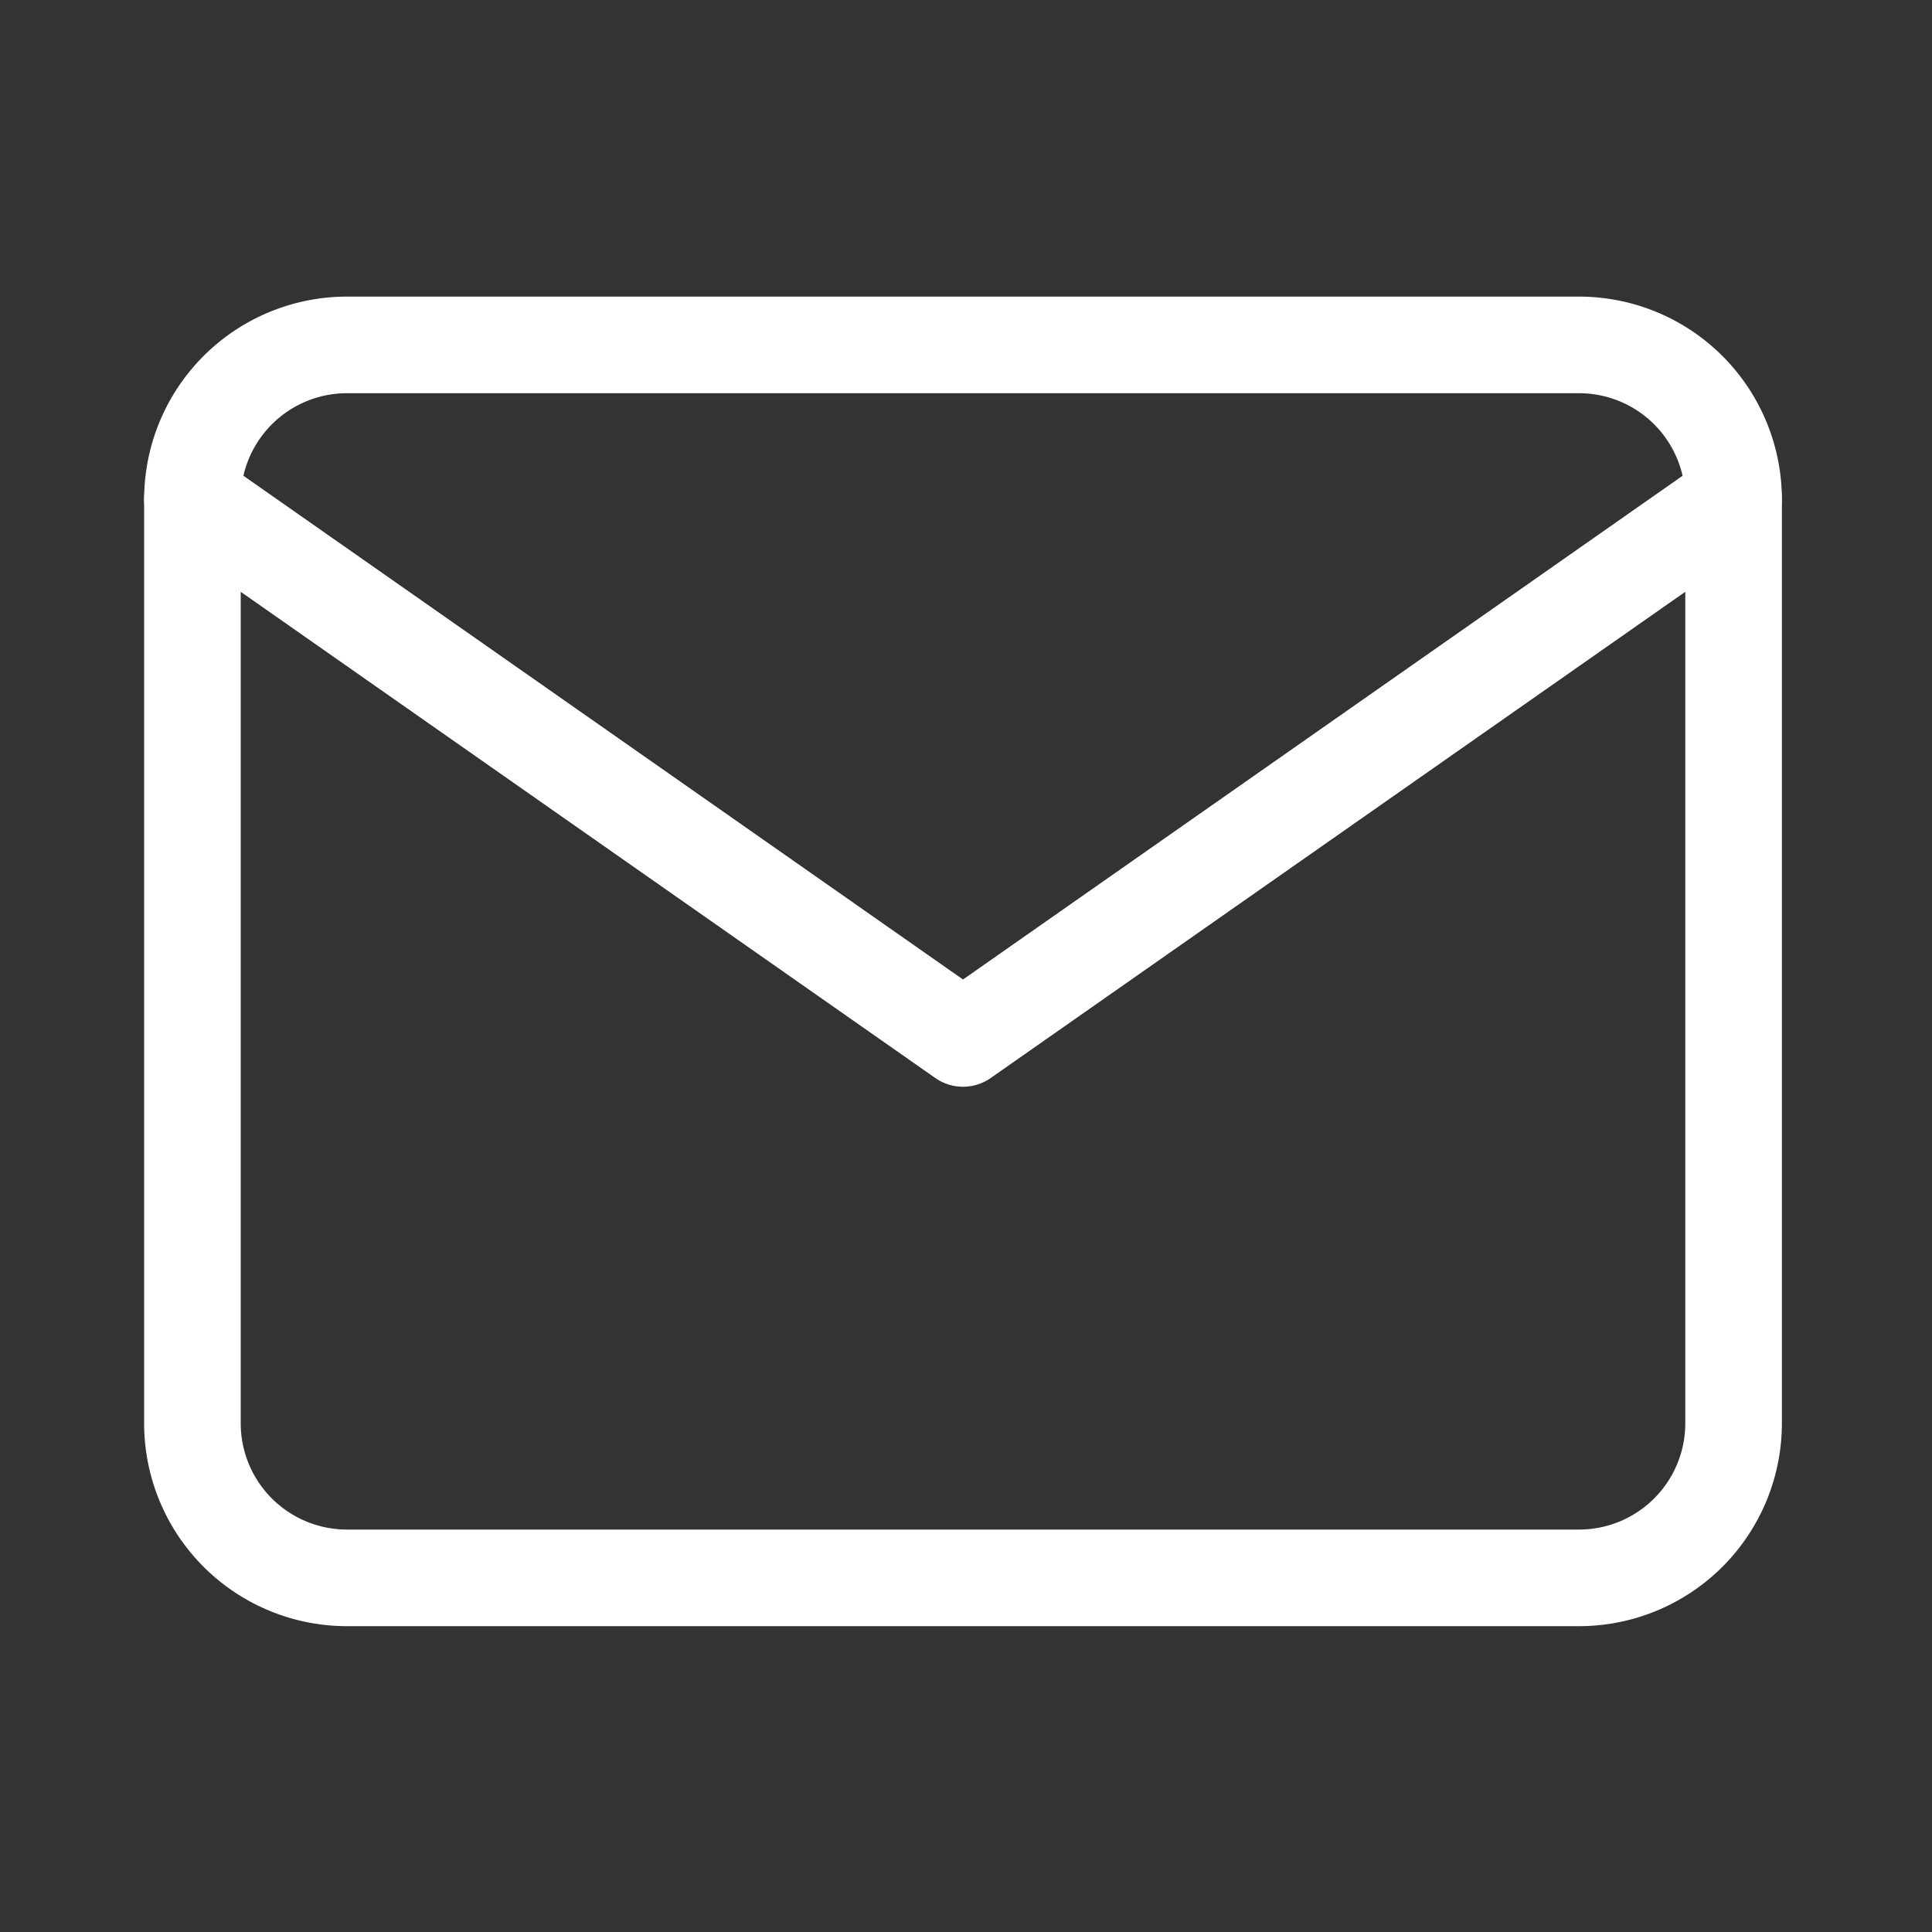
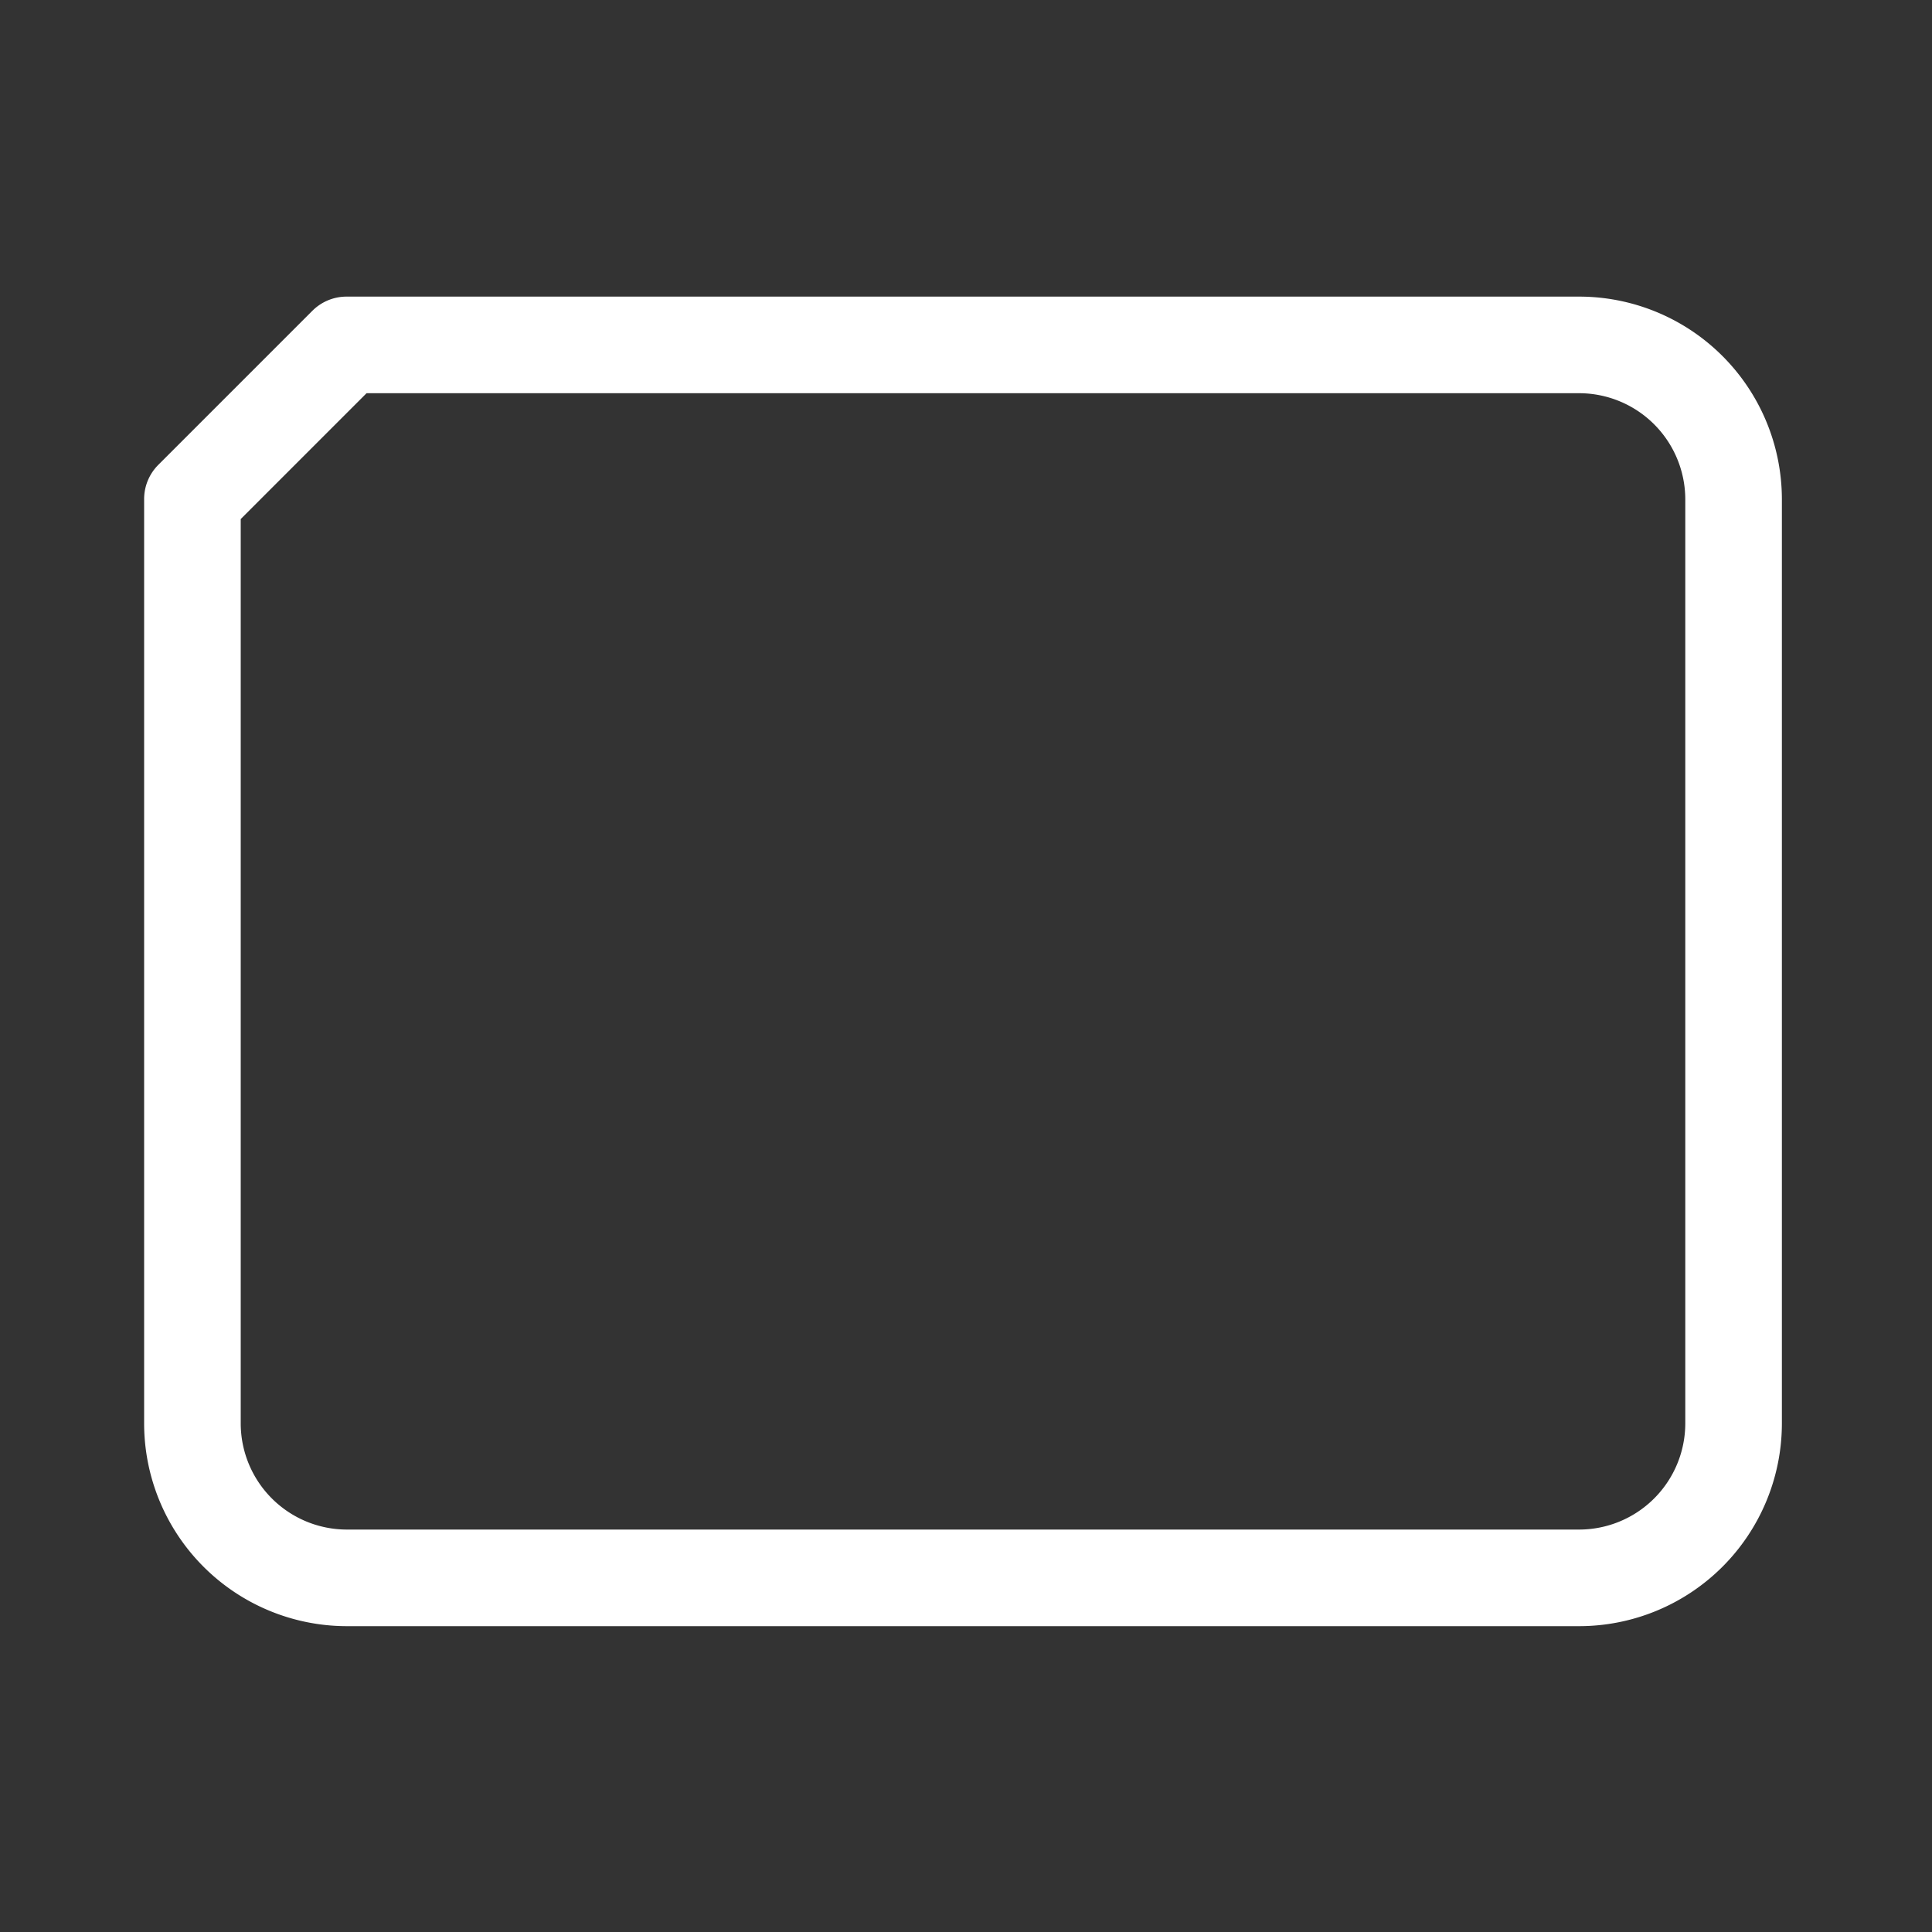
<svg xmlns="http://www.w3.org/2000/svg" width="40" height="40" viewBox="0 0 40 40">
  <rect x="0" y="0" width="40" height="40" fill="#333333" stroke="none" />
  <g id="email" transform="translate(0 -0.033)">
-     <rect id="Rectangle_20418" data-name="Rectangle 20418" width="40" height="40" transform="translate(0 0.033)" fill="none" />
    <g id="Icon_feather-mail" data-name="Icon feather-mail" transform="translate(3.984 7.174)">
-       <path id="Path_41002" data-name="Path 41002" d="M6.191,6H31.717a3.2,3.2,0,0,1,3.191,3.191V28.336a3.2,3.2,0,0,1-3.191,3.191H6.191A3.2,3.2,0,0,1,3,28.336V9.191A3.2,3.2,0,0,1,6.191,6Z" transform="translate(-3 -6)" fill="none" stroke="#fff" stroke-linecap="round" stroke-linejoin="round" stroke-width="2" />
-       <path id="Path_41003" data-name="Path 41003" d="M34.908,9,18.954,20.168,3,9" transform="translate(-3 -5.809)" fill="none" stroke="#fff" stroke-linecap="round" stroke-linejoin="round" stroke-width="2" />
+       <path id="Path_41002" data-name="Path 41002" d="M6.191,6H31.717a3.2,3.2,0,0,1,3.191,3.191V28.336a3.2,3.2,0,0,1-3.191,3.191H6.191A3.2,3.2,0,0,1,3,28.336V9.191Z" transform="translate(-3 -6)" fill="none" stroke="#fff" stroke-linecap="round" stroke-linejoin="round" stroke-width="2" />
    </g>
  </g>
</svg>